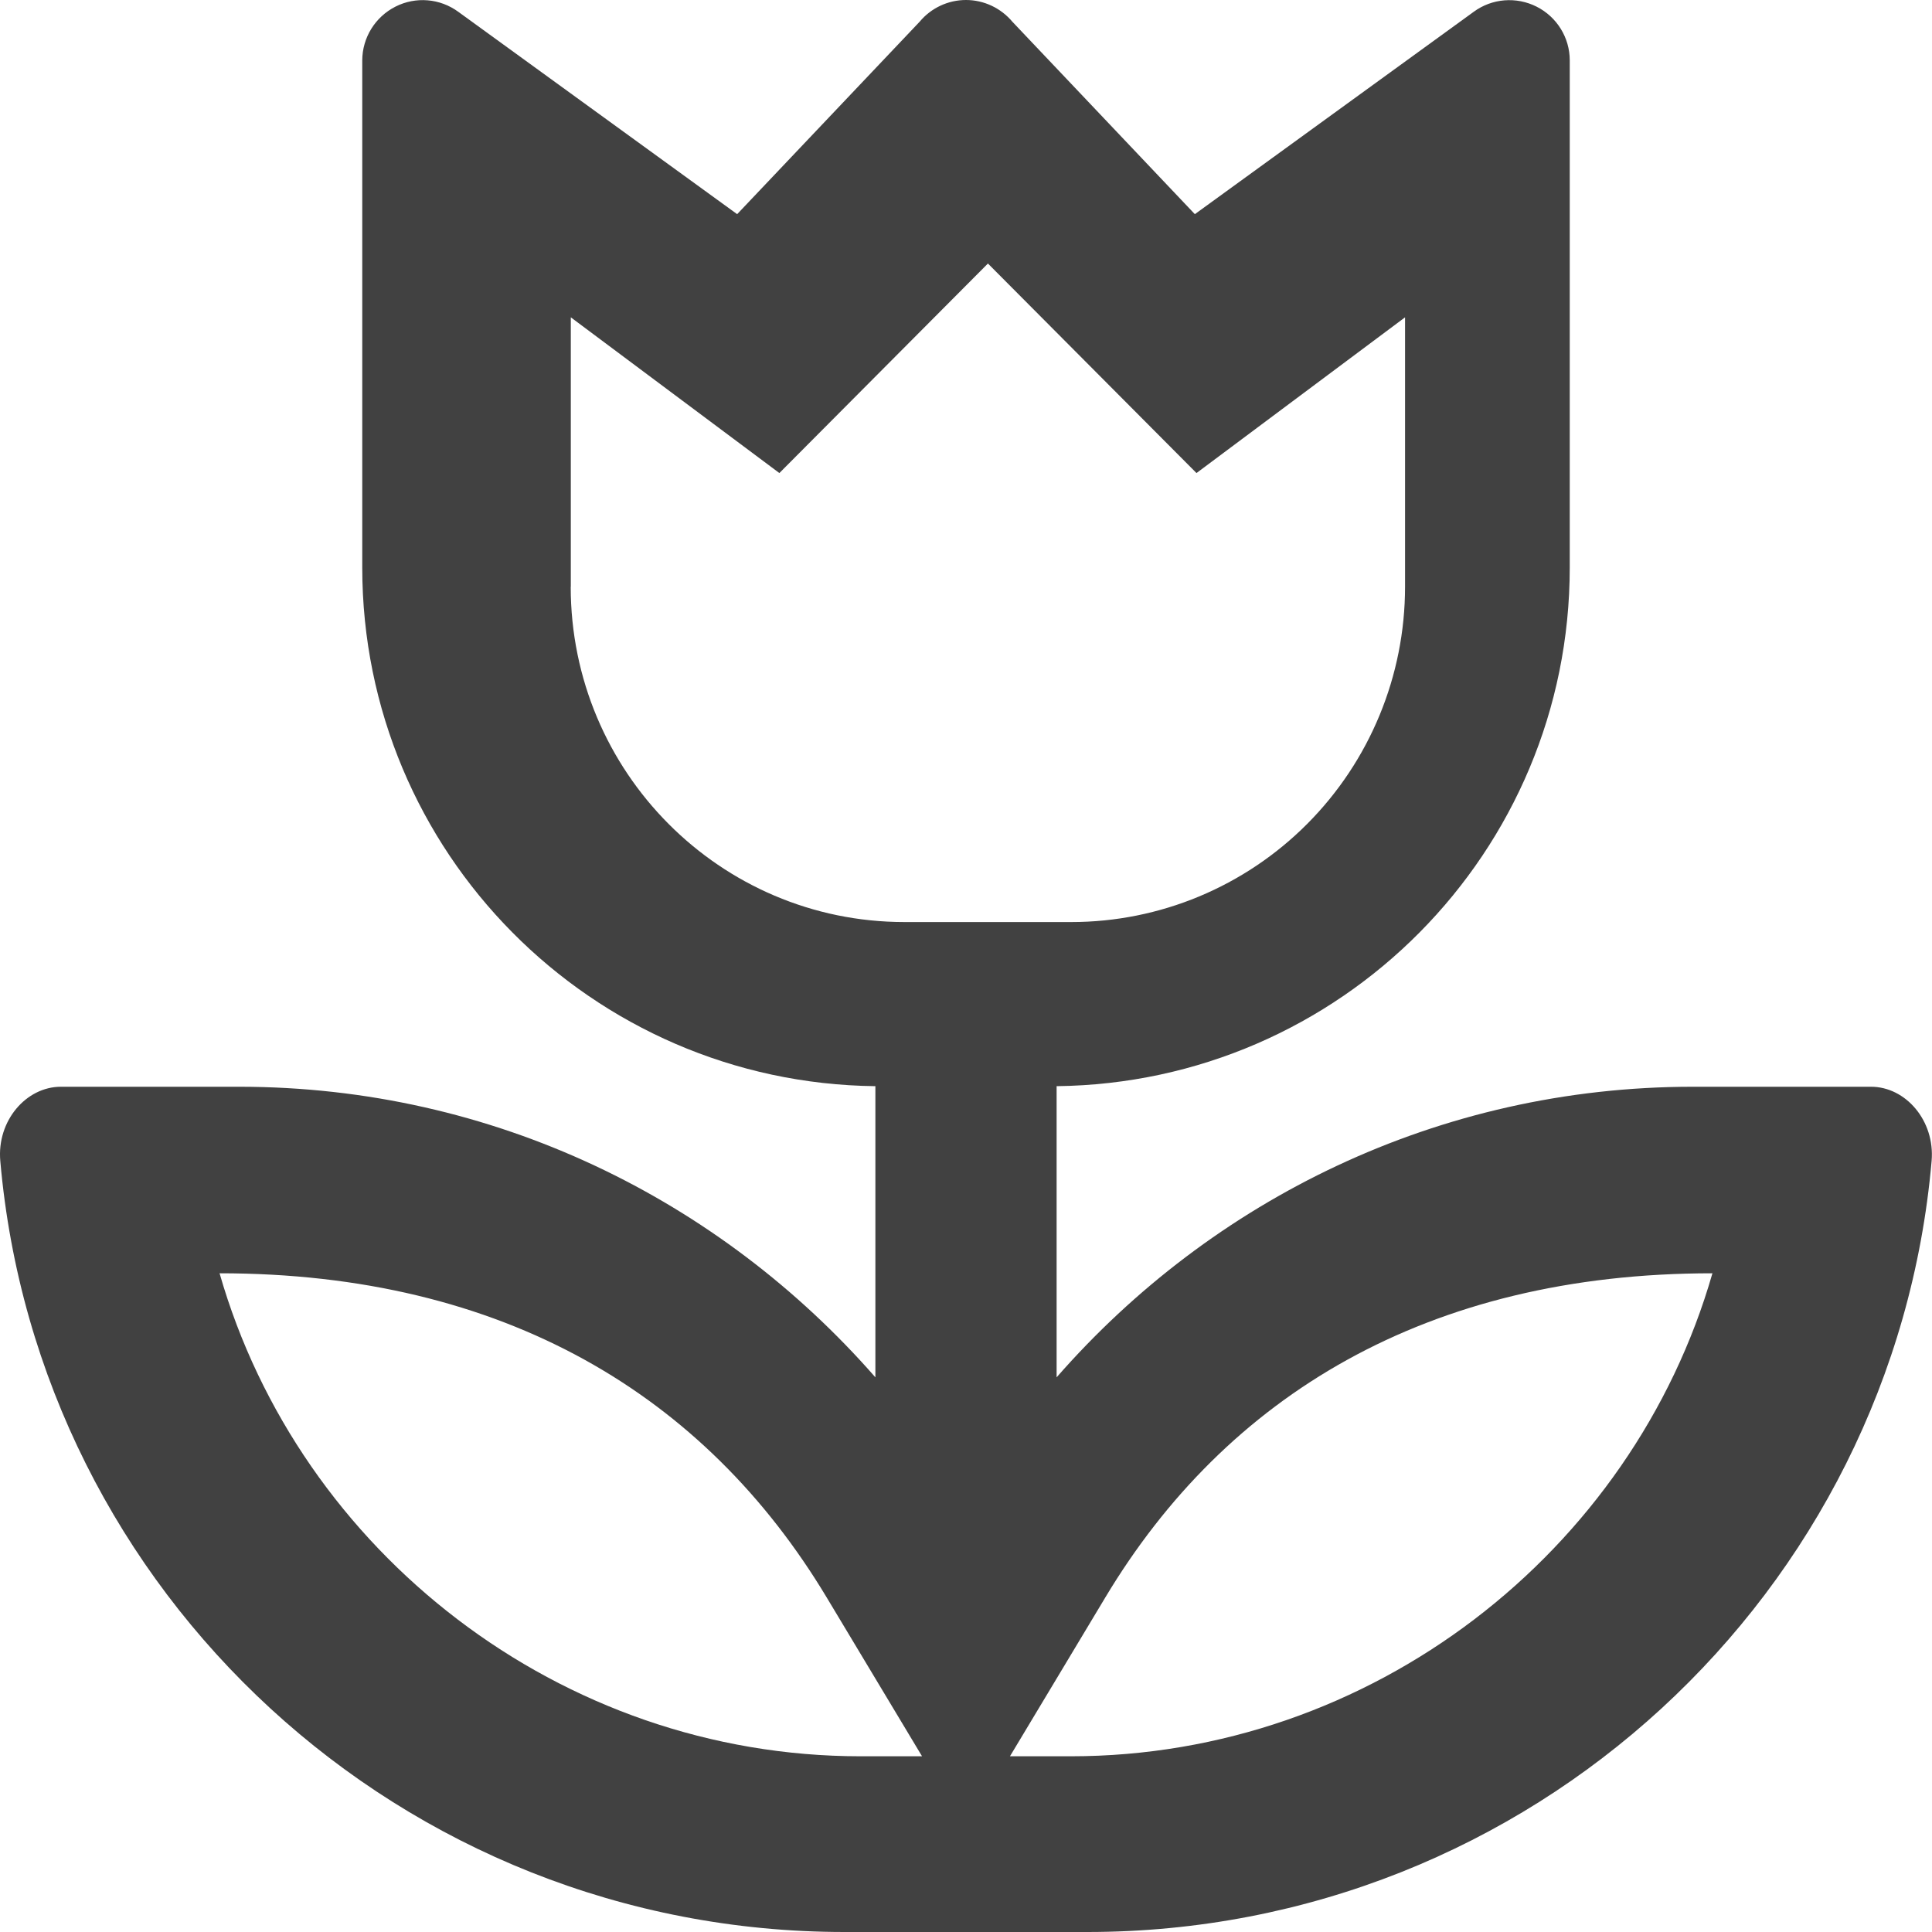
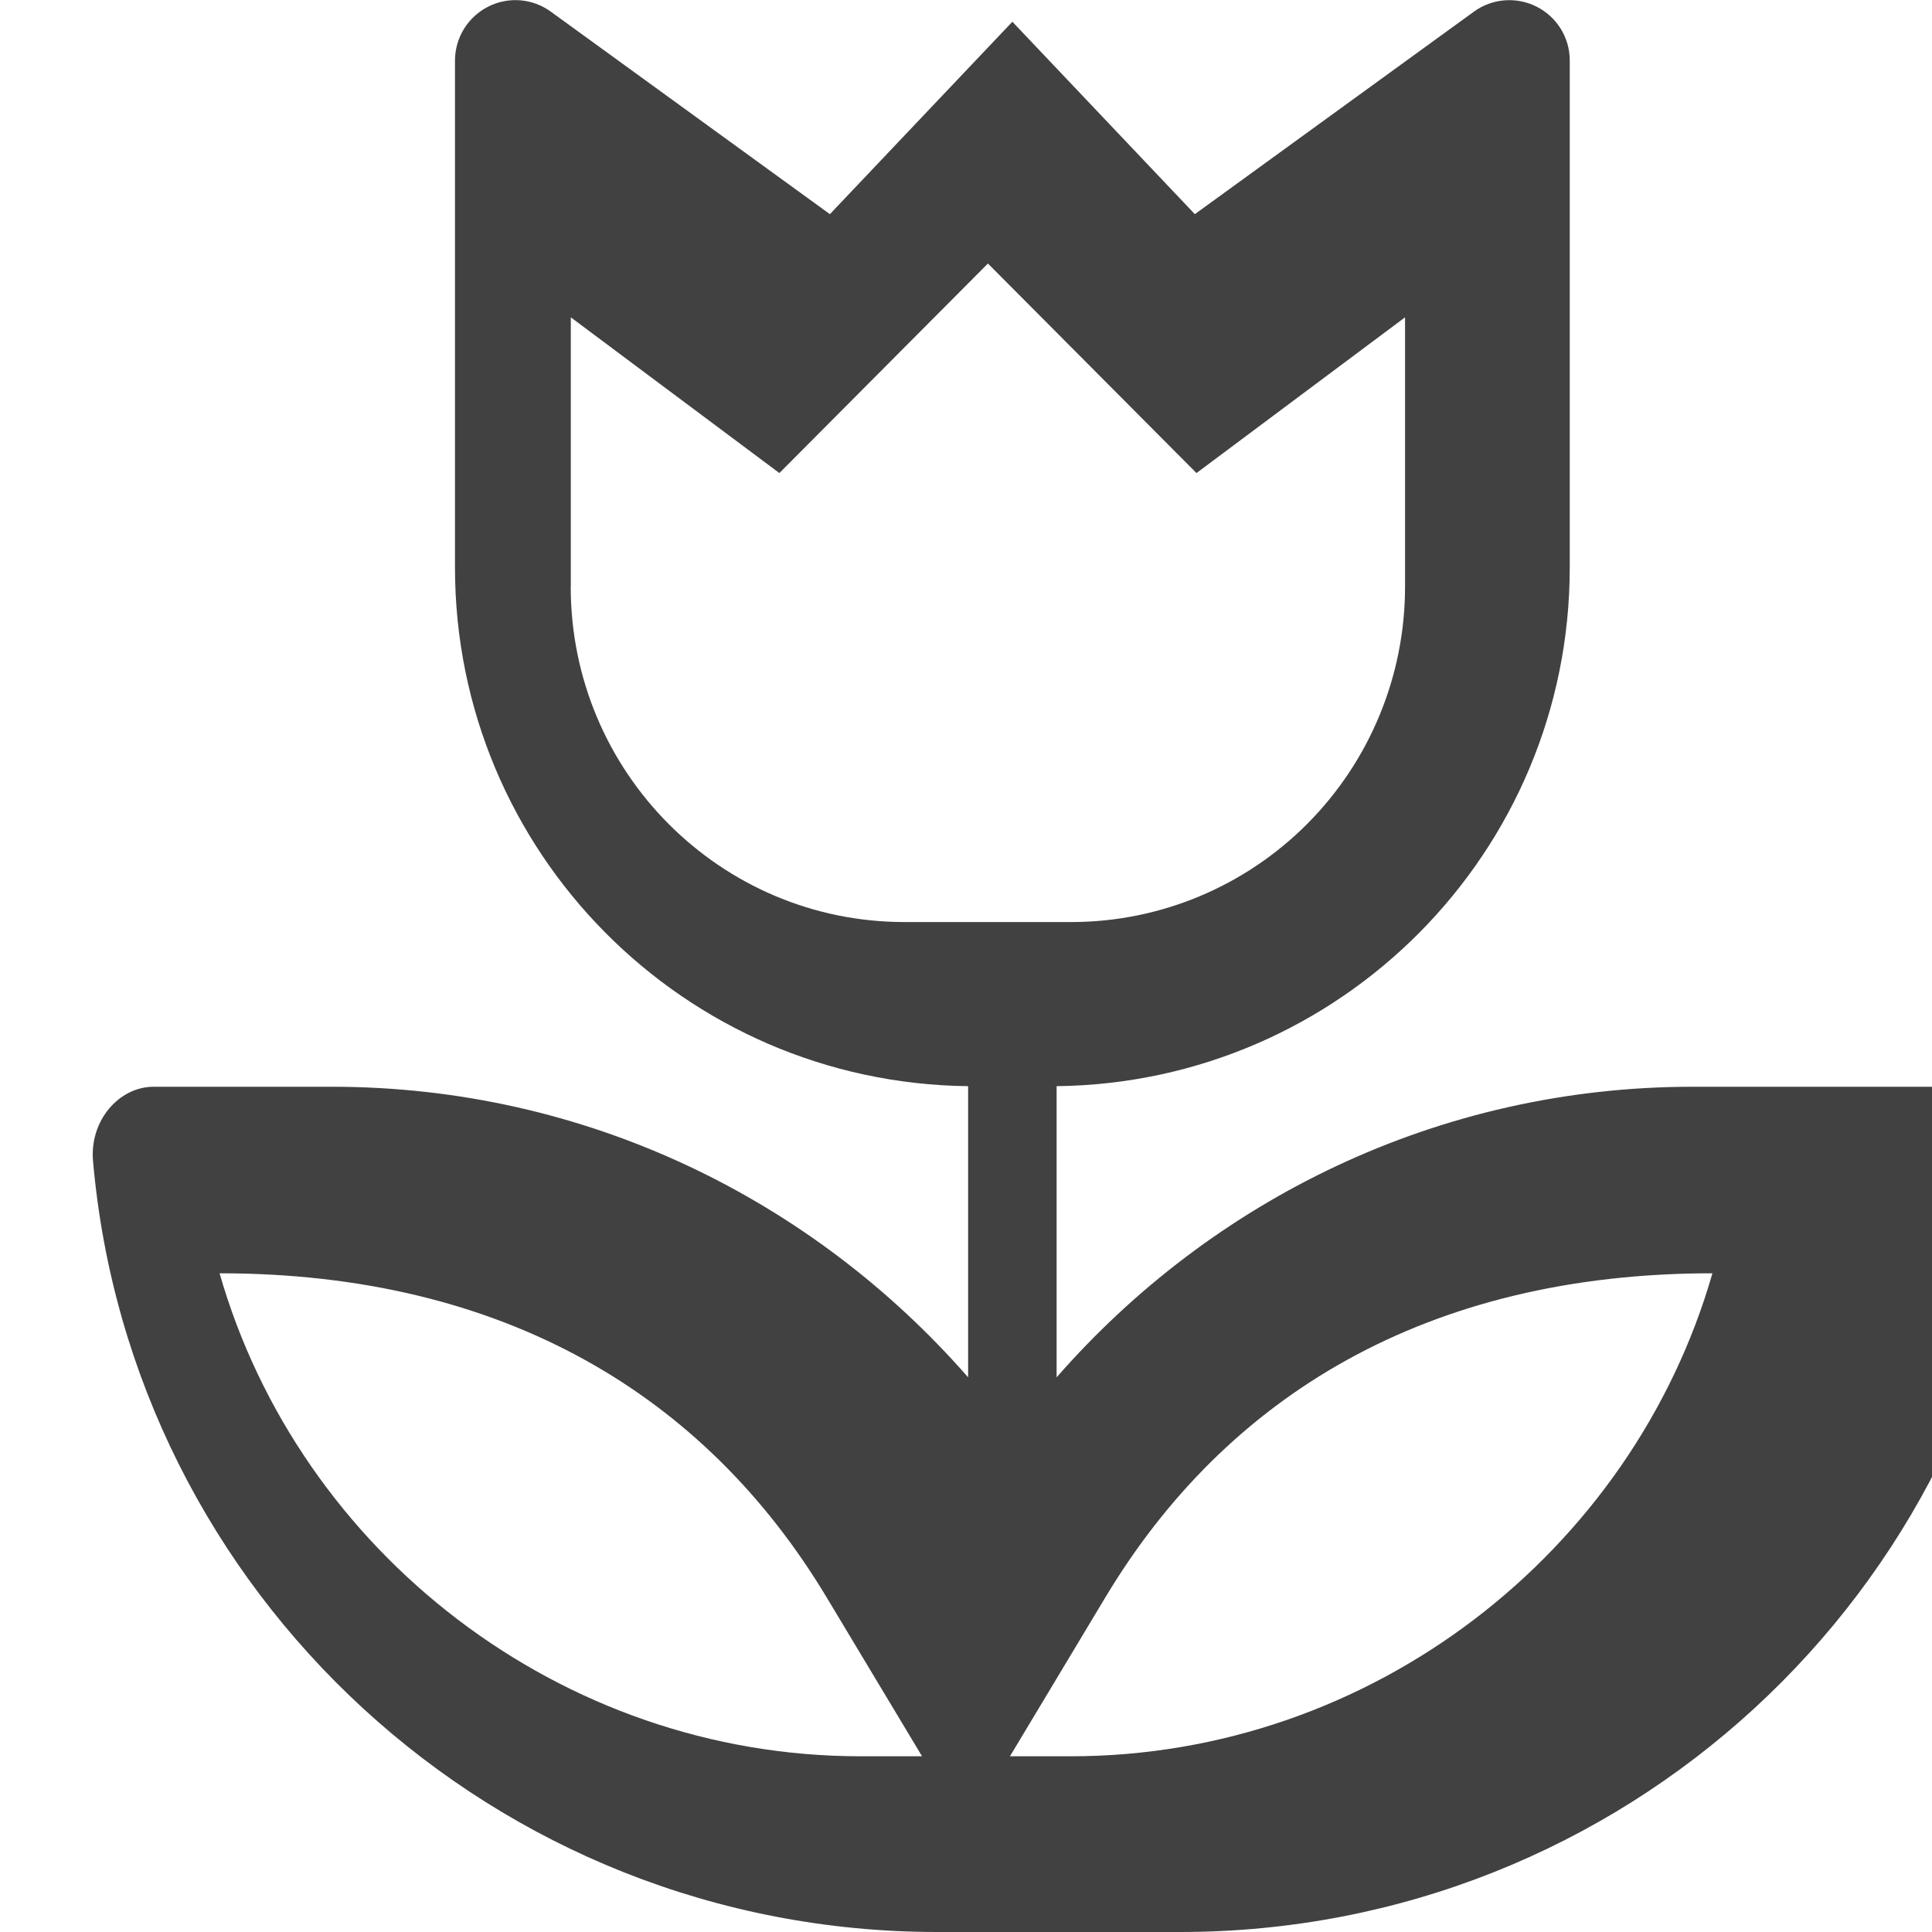
<svg xmlns="http://www.w3.org/2000/svg" height="20" viewBox="0 0 20 20" width="20">
-   <path d="m19.37 11.25h-1.846c-2.634 0-4.98 1.172-6.586 3.008v-3.014c2.939-.034 5.312-2.422 5.312-5.369v-5.25c-0-.235-.133-.45-.343-.556s-.462-.086-.651.053l-2.887 2.095-1.889-1.992c-.119-.142-.295-.225-.48-.225-.185 0-.361.082-.48.225l-1.889 1.992-2.887-2.095c-.19-.139-.441-.16-.651-.053s-.342.321-.343.556v5.25c0 2.947 2.373 5.336 5.312 5.369v3.014c-1.606-1.836-3.951-3.008-6.586-3.008h-1.846c-.359 0-.664.352-.627.768.39 4.473 4.155 7.982 8.74 7.982h2.513c4.586 0 8.35-3.51 8.74-7.982.036-.416-.268-.768-.627-.768zm-13.461-5.176v-2.789l2.159 1.612 2.159-2.169 2.159 2.169 2.159-1.612v2.789c0 .921-.364 1.803-1.012 2.454-.648.651-1.527 1.017-2.443 1.017h-1.727c-1.908-0-3.454-1.554-3.455-3.471zm3 12.107c-3.107 0-5.808-2.113-6.636-5 2.939 0 5.025 1.258 6.285 3.356l.987 1.644zm2.176 0h-.63l.987-1.644c1.25-2.084 3.329-3.356 6.285-3.356-.829 2.887-3.53 5-6.643 5z" fill="#414141" />
+   <path d="m19.37 11.25h-1.846c-2.634 0-4.98 1.172-6.586 3.008v-3.014c2.939-.034 5.312-2.422 5.312-5.369v-5.25c-0-.235-.133-.45-.343-.556s-.462-.086-.651.053l-2.887 2.095-1.889-1.992l-1.889 1.992-2.887-2.095c-.19-.139-.441-.16-.651-.053s-.342.321-.343.556v5.25c0 2.947 2.373 5.336 5.312 5.369v3.014c-1.606-1.836-3.951-3.008-6.586-3.008h-1.846c-.359 0-.664.352-.627.768.39 4.473 4.155 7.982 8.74 7.982h2.513c4.586 0 8.35-3.51 8.74-7.982.036-.416-.268-.768-.627-.768zm-13.461-5.176v-2.789l2.159 1.612 2.159-2.169 2.159 2.169 2.159-1.612v2.789c0 .921-.364 1.803-1.012 2.454-.648.651-1.527 1.017-2.443 1.017h-1.727c-1.908-0-3.454-1.554-3.455-3.471zm3 12.107c-3.107 0-5.808-2.113-6.636-5 2.939 0 5.025 1.258 6.285 3.356l.987 1.644zm2.176 0h-.63l.987-1.644c1.25-2.084 3.329-3.356 6.285-3.356-.829 2.887-3.53 5-6.643 5z" fill="#414141" />
</svg>